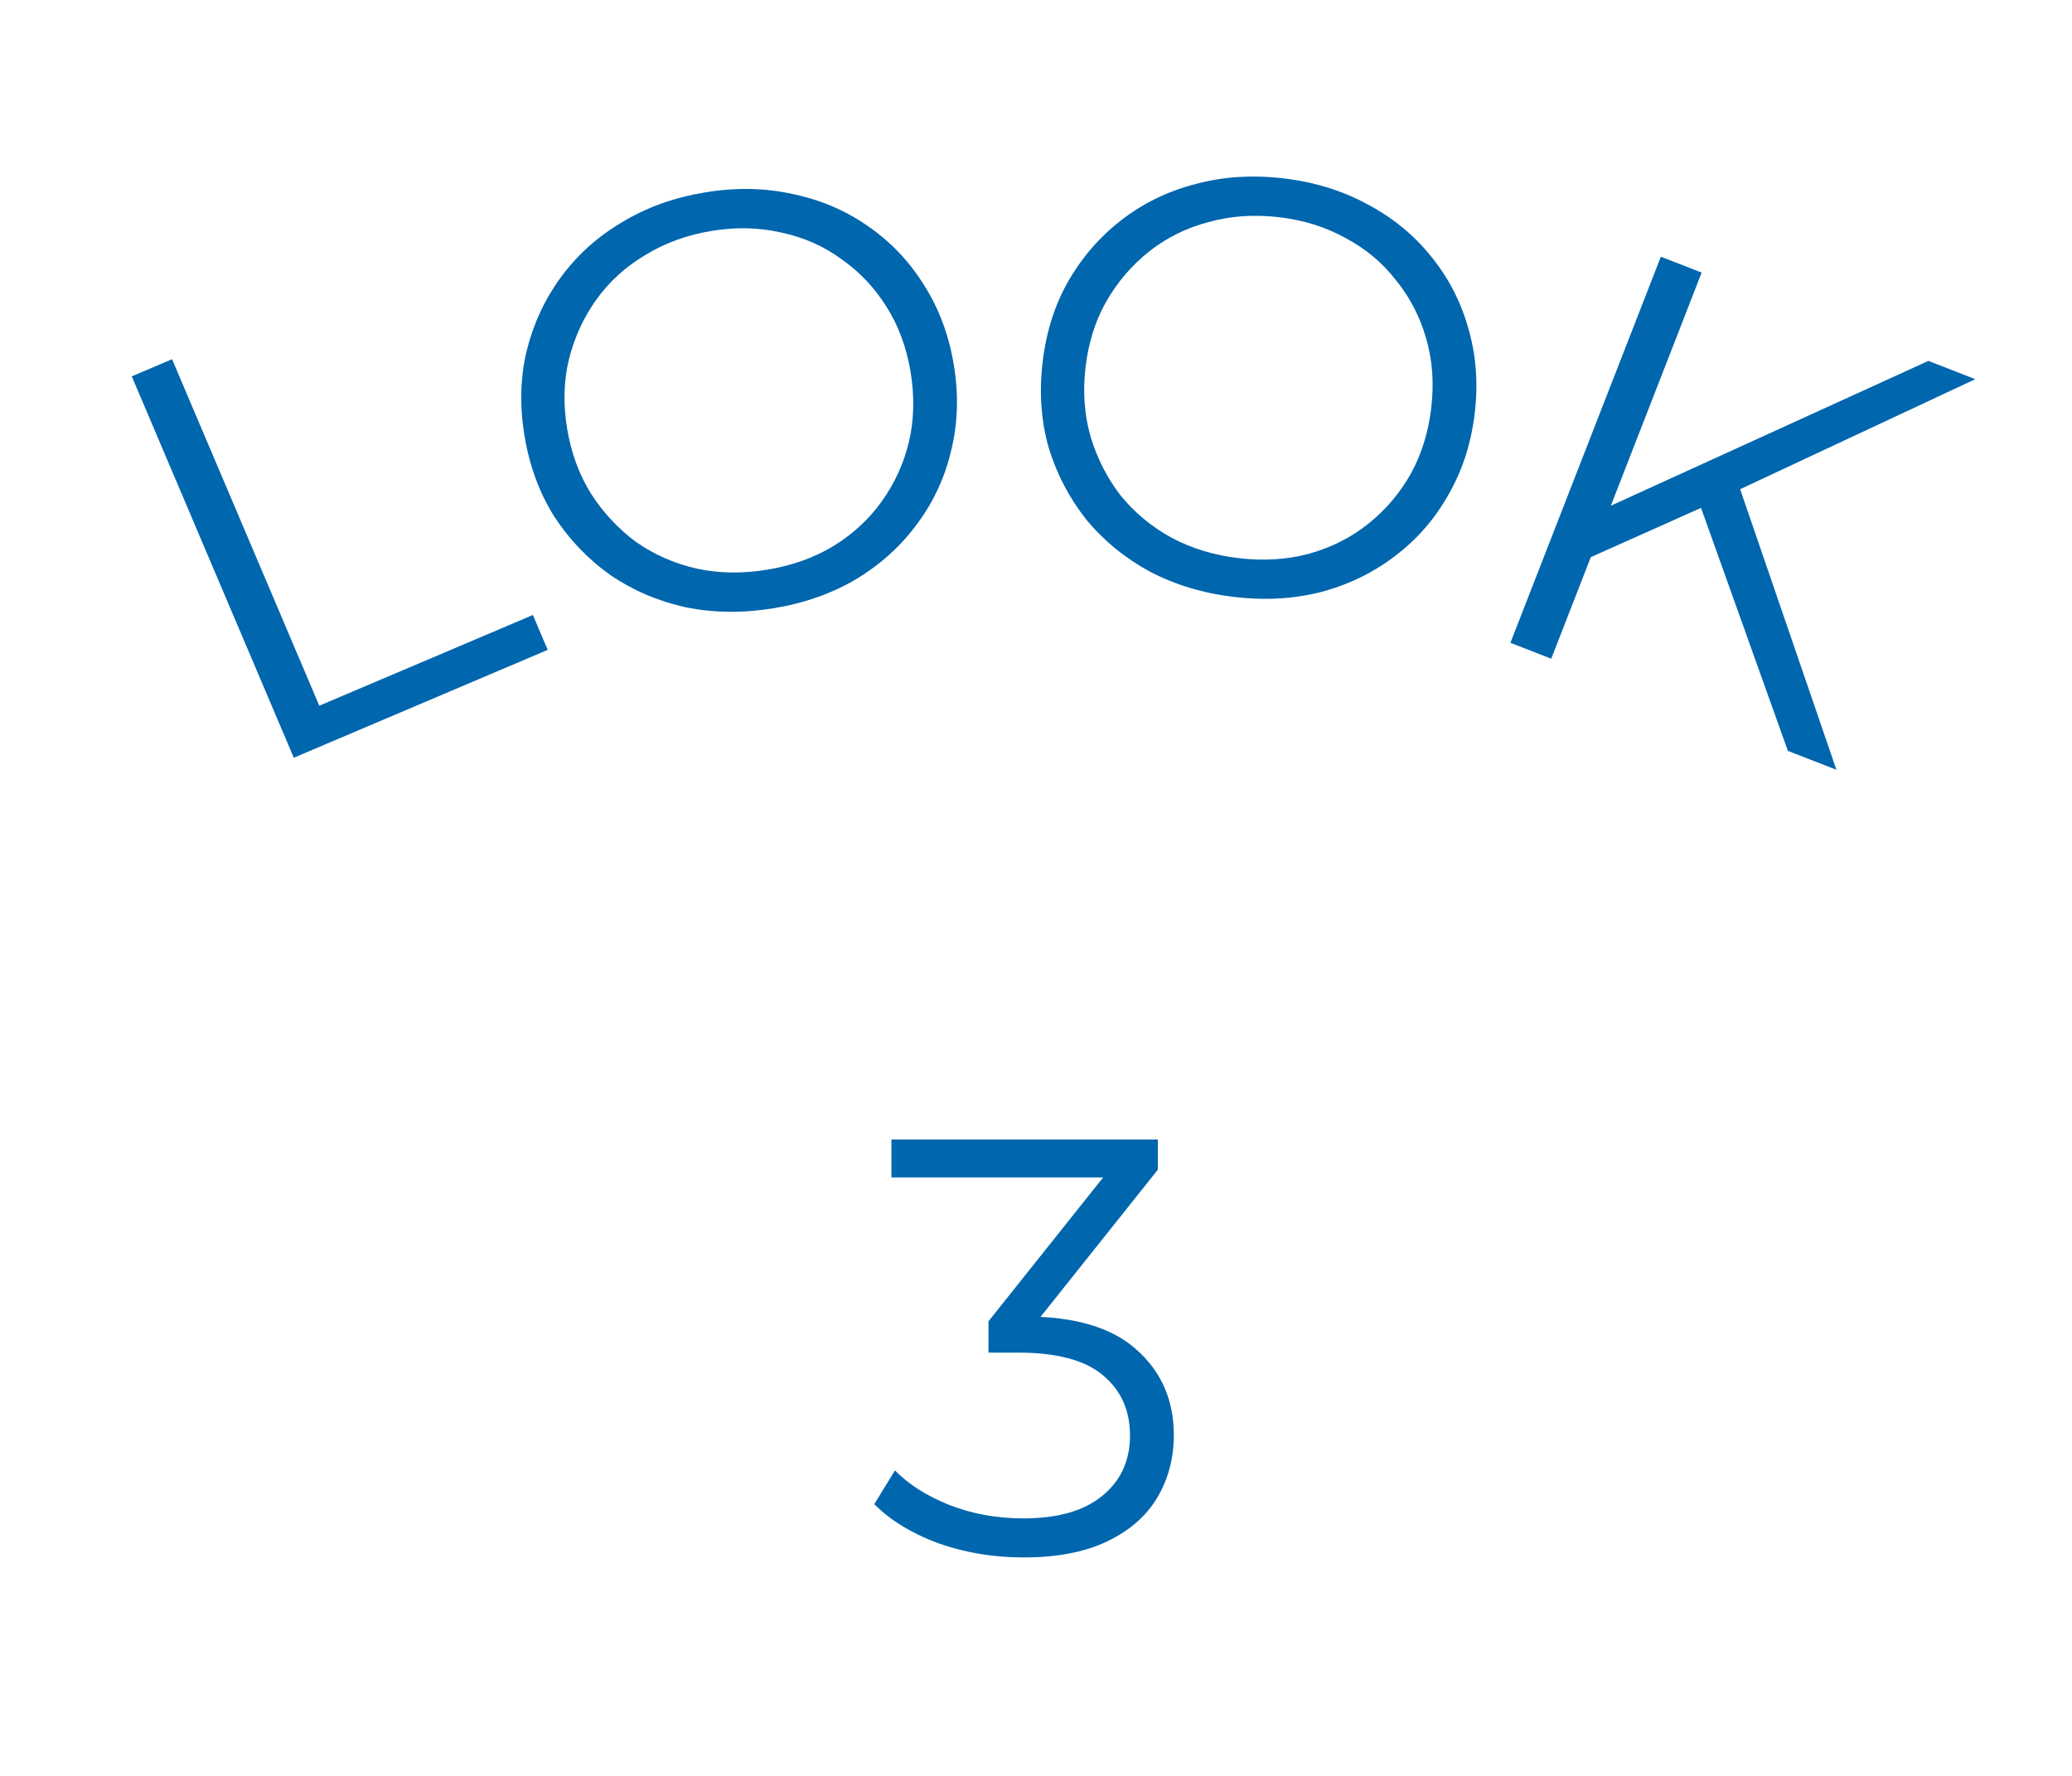
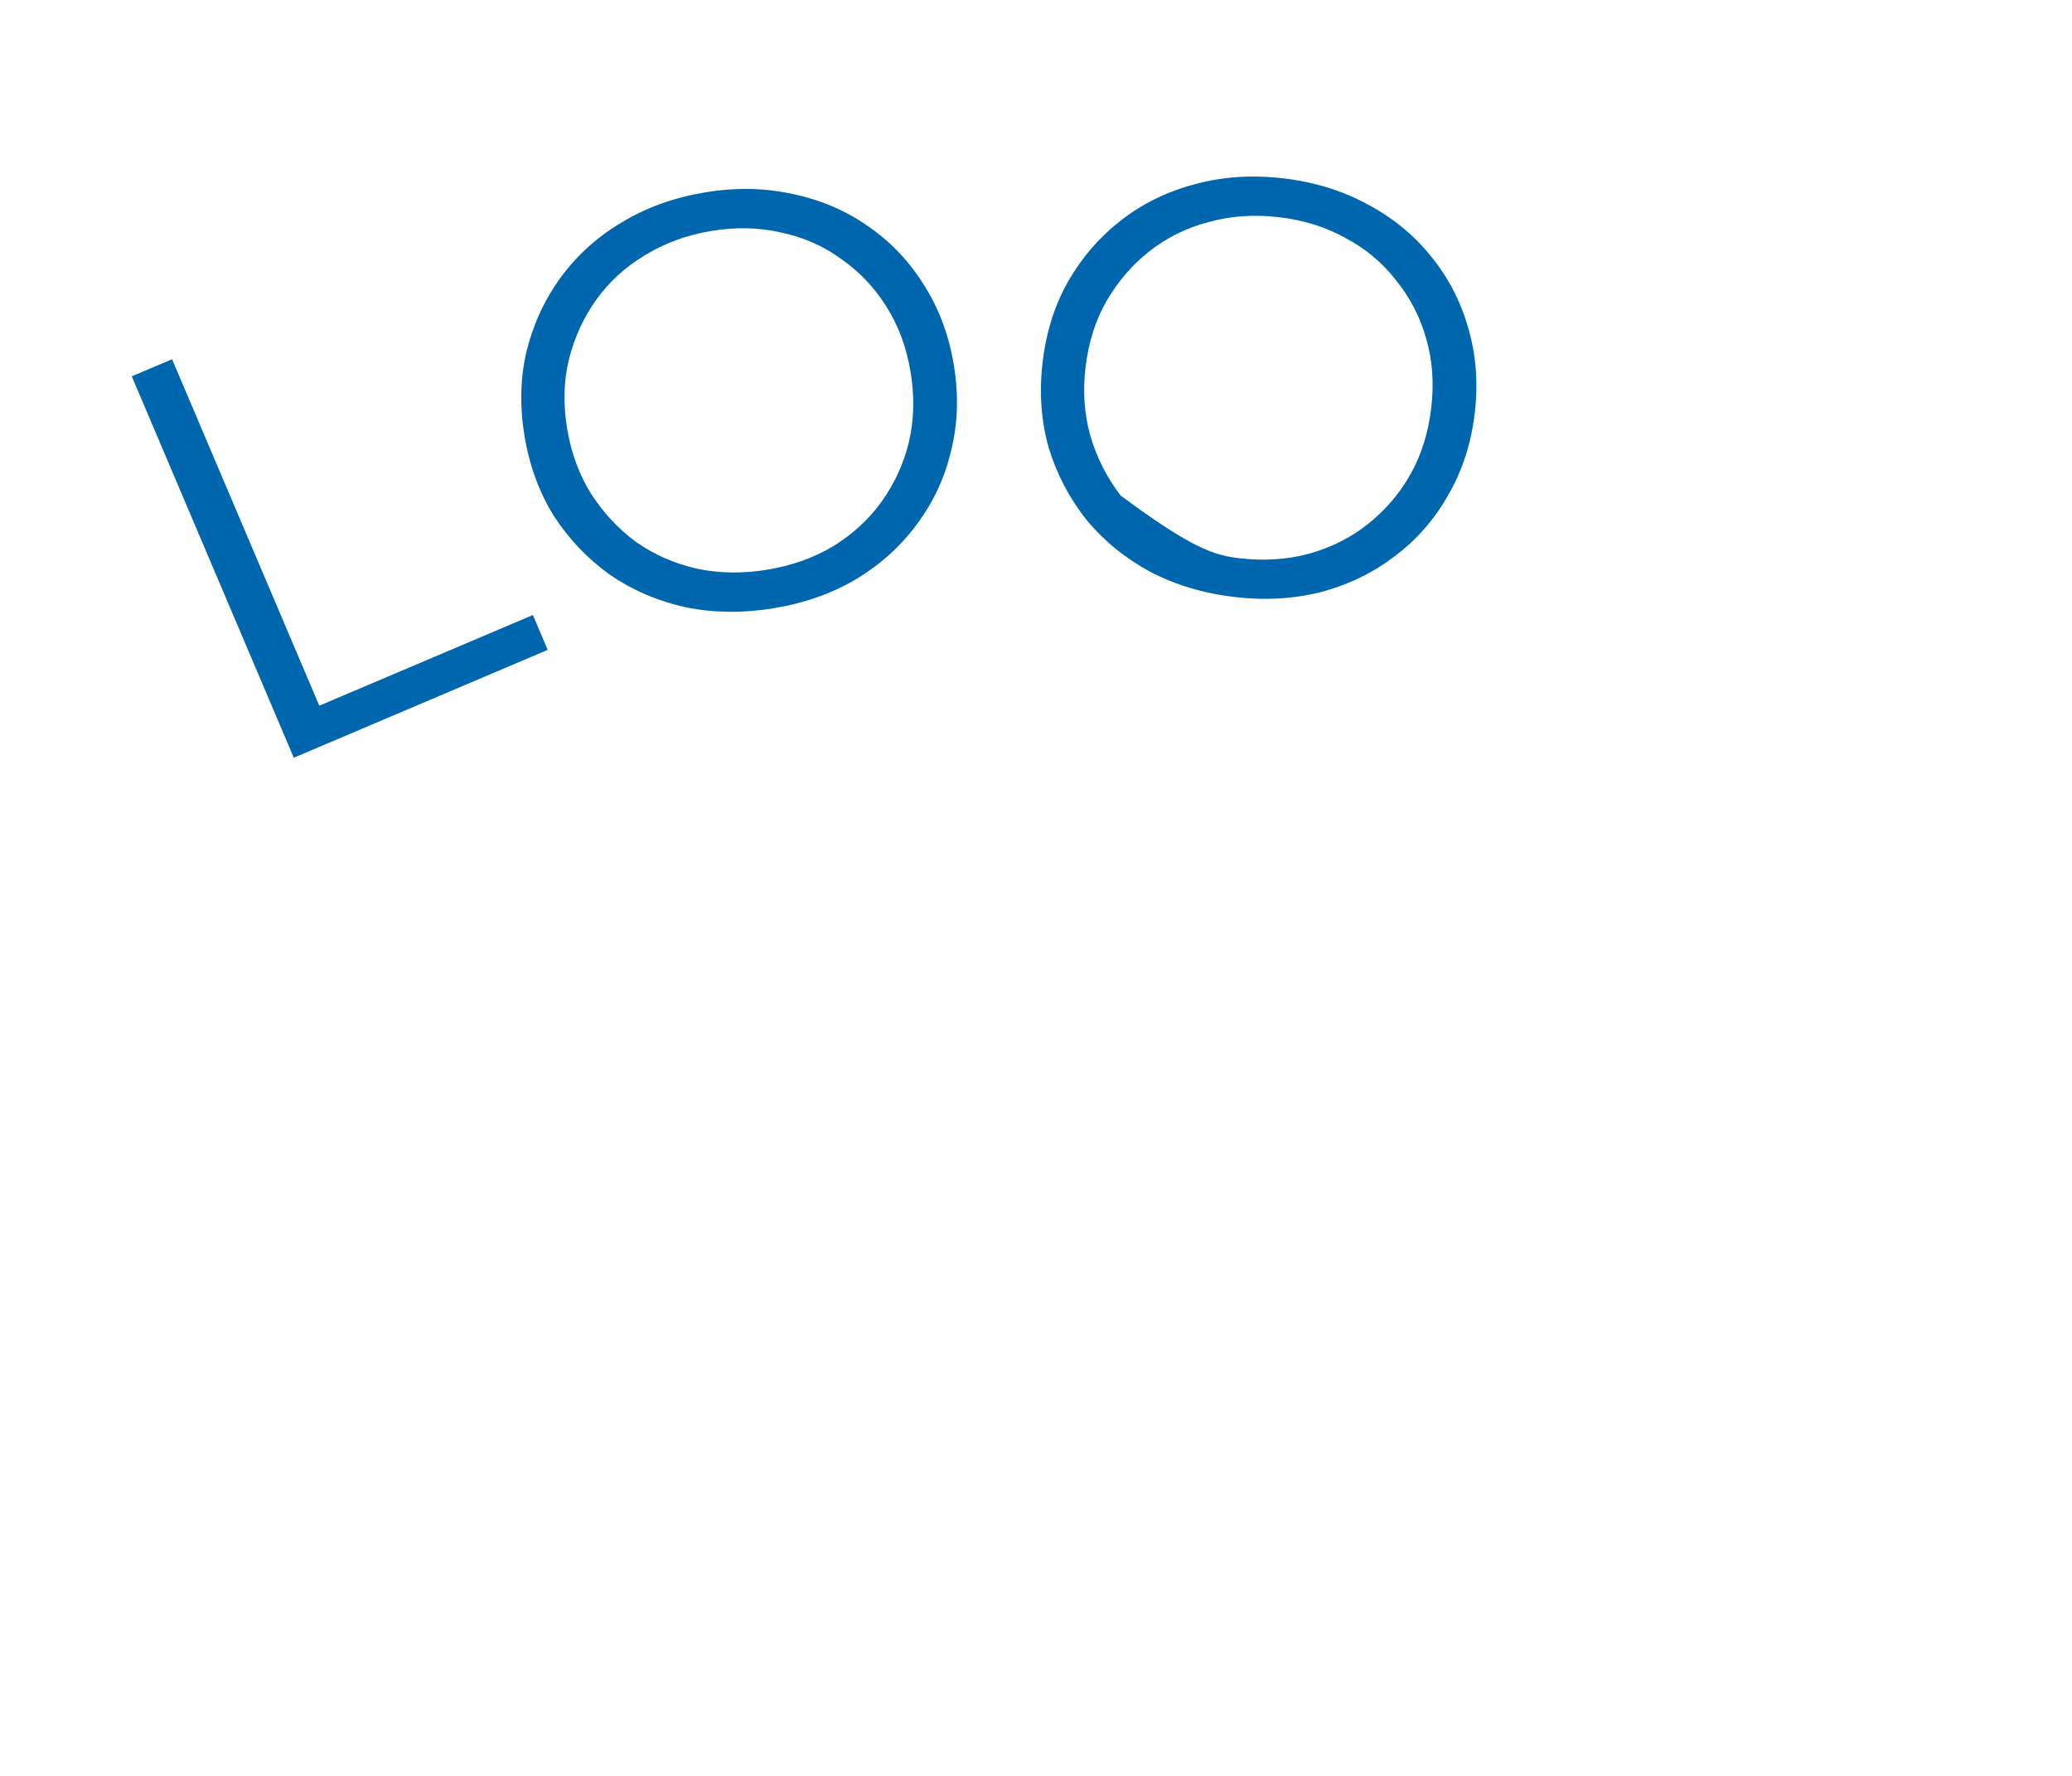
<svg xmlns="http://www.w3.org/2000/svg" width="84" height="72" viewBox="0 0 84 72" fill="none">
-   <path d="M41.491 63.144C40.275 63.144 39.123 62.952 38.035 62.568C36.963 62.168 36.099 61.64 35.443 60.984L36.283 59.616C36.827 60.176 37.555 60.64 38.467 61.008C39.395 61.376 40.403 61.56 41.491 61.56C42.883 61.56 43.947 61.256 44.683 60.648C45.435 60.04 45.811 59.224 45.811 58.2C45.811 57.176 45.443 56.36 44.707 55.752C43.987 55.144 42.843 54.84 41.275 54.84H40.075V53.568L45.259 47.064L45.499 47.736H36.139V46.2H46.939V47.424L41.755 53.928L40.915 53.376H41.563C43.579 53.376 45.083 53.824 46.075 54.72C47.083 55.616 47.587 56.768 47.587 58.176C47.587 59.12 47.363 59.968 46.915 60.72C46.467 61.472 45.787 62.064 44.875 62.496C43.979 62.928 42.851 63.144 41.491 63.144Z" fill="#0066AE" />
  <path d="M11.911 30.721L5.342 15.258L6.976 14.564L12.944 28.612L21.604 24.934L22.204 26.348L11.911 30.721Z" fill="#0066AE" />
  <path d="M31.372 24.659C30.125 24.865 28.931 24.852 27.79 24.619C26.662 24.368 25.64 23.929 24.726 23.302C23.824 22.656 23.069 21.865 22.46 20.927C21.864 19.972 21.465 18.886 21.264 17.671C21.063 16.455 21.092 15.307 21.351 14.226C21.624 13.127 22.084 12.135 22.732 11.249C23.393 10.345 24.219 9.6 25.209 9.015C26.196 8.414 27.321 8.009 28.584 7.8C29.831 7.594 31.018 7.616 32.146 7.868C33.272 8.103 34.284 8.536 35.183 9.165C36.097 9.793 36.853 10.584 37.449 11.54C38.06 12.492 38.467 13.577 38.668 14.792C38.869 16.008 38.833 17.165 38.561 18.264C38.305 19.361 37.844 20.353 37.18 21.241C36.532 22.127 35.715 22.87 34.727 23.471C33.738 24.057 32.619 24.453 31.372 24.659ZM31.114 23.096C32.108 22.932 32.996 22.614 33.778 22.145C34.573 21.656 35.228 21.053 35.741 20.336C36.268 19.6 36.638 18.793 36.849 17.915C37.058 17.021 37.08 16.076 36.916 15.082C36.751 14.087 36.427 13.209 35.944 12.445C35.459 11.666 34.849 11.021 34.116 10.509C33.396 9.98 32.582 9.62 31.675 9.429C30.781 9.221 29.837 9.198 28.842 9.363C27.848 9.527 26.953 9.854 26.158 10.342C25.36 10.815 24.698 11.419 24.171 12.155C23.657 12.872 23.288 13.679 23.063 14.576C22.852 15.454 22.828 16.39 22.993 17.385C23.155 18.364 23.479 19.243 23.964 20.022C24.466 20.798 25.076 21.451 25.797 21.981C26.53 22.492 27.351 22.851 28.261 23.057C29.168 23.248 30.119 23.261 31.114 23.096Z" fill="#0066AE" />
-   <path d="M50.051 24.205C48.796 24.058 47.652 23.716 46.619 23.177C45.604 22.624 44.744 21.919 44.038 21.064C43.35 20.195 42.843 19.226 42.516 18.157C42.208 17.074 42.124 15.92 42.267 14.697C42.409 13.473 42.754 12.377 43.302 11.41C43.867 10.429 44.584 9.602 45.451 8.93C46.336 8.244 47.336 7.756 48.449 7.467C49.563 7.162 50.756 7.083 52.028 7.231C53.283 7.378 54.418 7.727 55.433 8.28C56.45 8.818 57.303 9.513 57.993 10.366C58.699 11.222 59.206 12.191 59.515 13.274C59.84 14.359 59.931 15.513 59.788 16.737C59.646 17.96 59.292 19.063 58.727 20.044C58.177 21.027 57.461 21.854 56.578 22.524C55.71 23.196 54.719 23.685 53.604 23.99C52.491 24.279 51.307 24.351 50.051 24.205ZM50.234 22.631C51.236 22.748 52.177 22.688 53.058 22.453C53.957 22.203 54.752 21.804 55.444 21.257C56.154 20.695 56.732 20.021 57.178 19.236C57.626 18.434 57.908 17.533 58.024 16.531C58.141 15.53 58.072 14.596 57.819 13.729C57.568 12.846 57.16 12.057 56.596 11.364C56.051 10.656 55.368 10.085 54.549 9.651C53.747 9.203 52.846 8.921 51.844 8.805C50.843 8.688 49.893 8.755 48.994 9.004C48.097 9.238 47.294 9.636 46.584 10.198C45.892 10.745 45.314 11.419 44.851 12.219C44.405 13.004 44.124 13.898 44.007 14.899C43.892 15.884 43.961 16.819 44.212 17.702C44.48 18.587 44.886 19.383 45.432 20.091C45.996 20.785 46.686 21.356 47.504 21.806C48.323 22.24 49.233 22.515 50.234 22.631Z" fill="#0066AE" />
-   <path d="M64.18 22.728L64.897 20.689L78.178 14.632L80.079 15.373L70.346 19.927L69.014 20.567L64.18 22.728ZM61.233 26.061L67.332 10.407L68.986 11.052L62.888 26.706L61.233 26.061ZM72.482 30.443L68.76 20.03L70.349 19.258L74.45 31.21L72.482 30.443Z" fill="#0066AE" />
+   <path d="M50.051 24.205C48.796 24.058 47.652 23.716 46.619 23.177C45.604 22.624 44.744 21.919 44.038 21.064C43.35 20.195 42.843 19.226 42.516 18.157C42.208 17.074 42.124 15.92 42.267 14.697C42.409 13.473 42.754 12.377 43.302 11.41C43.867 10.429 44.584 9.602 45.451 8.93C46.336 8.244 47.336 7.756 48.449 7.467C49.563 7.162 50.756 7.083 52.028 7.231C53.283 7.378 54.418 7.727 55.433 8.28C56.45 8.818 57.303 9.513 57.993 10.366C58.699 11.222 59.206 12.191 59.515 13.274C59.84 14.359 59.931 15.513 59.788 16.737C59.646 17.96 59.292 19.063 58.727 20.044C58.177 21.027 57.461 21.854 56.578 22.524C55.71 23.196 54.719 23.685 53.604 23.99C52.491 24.279 51.307 24.351 50.051 24.205ZM50.234 22.631C51.236 22.748 52.177 22.688 53.058 22.453C53.957 22.203 54.752 21.804 55.444 21.257C56.154 20.695 56.732 20.021 57.178 19.236C57.626 18.434 57.908 17.533 58.024 16.531C58.141 15.53 58.072 14.596 57.819 13.729C57.568 12.846 57.16 12.057 56.596 11.364C56.051 10.656 55.368 10.085 54.549 9.651C53.747 9.203 52.846 8.921 51.844 8.805C50.843 8.688 49.893 8.755 48.994 9.004C48.097 9.238 47.294 9.636 46.584 10.198C45.892 10.745 45.314 11.419 44.851 12.219C44.405 13.004 44.124 13.898 44.007 14.899C43.892 15.884 43.961 16.819 44.212 17.702C44.48 18.587 44.886 19.383 45.432 20.091C48.323 22.24 49.233 22.515 50.234 22.631Z" fill="#0066AE" />
</svg>